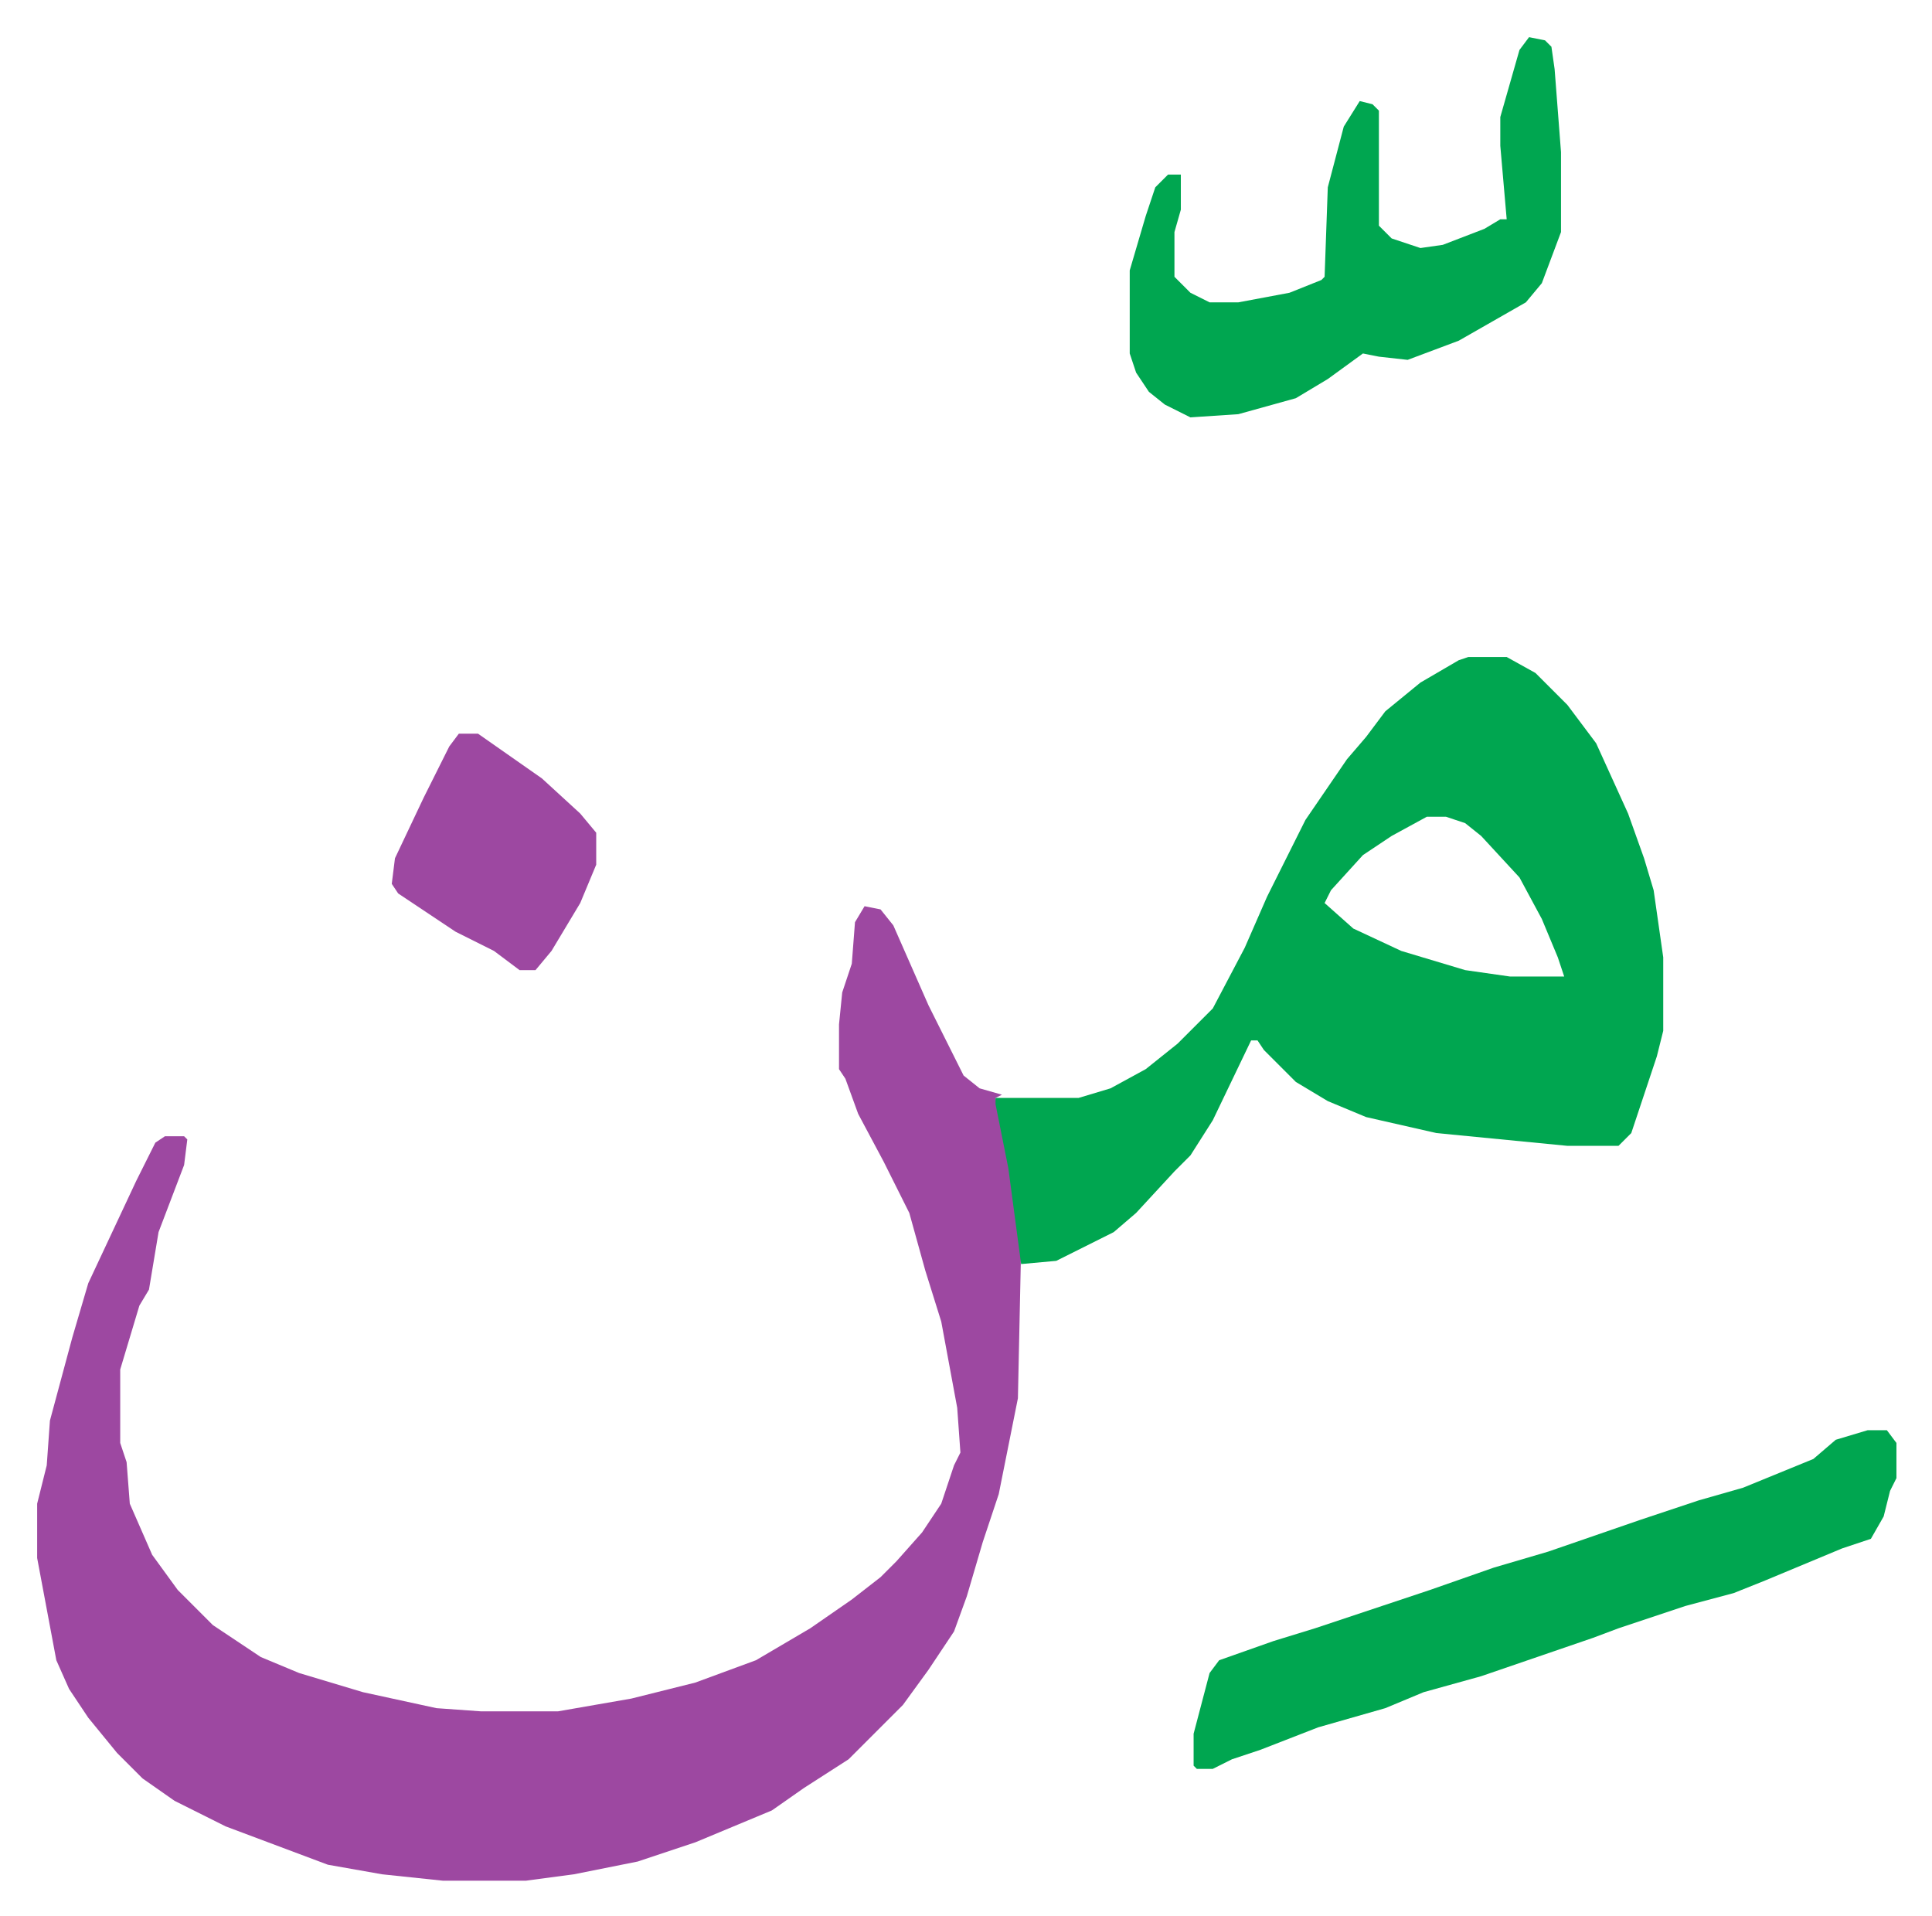
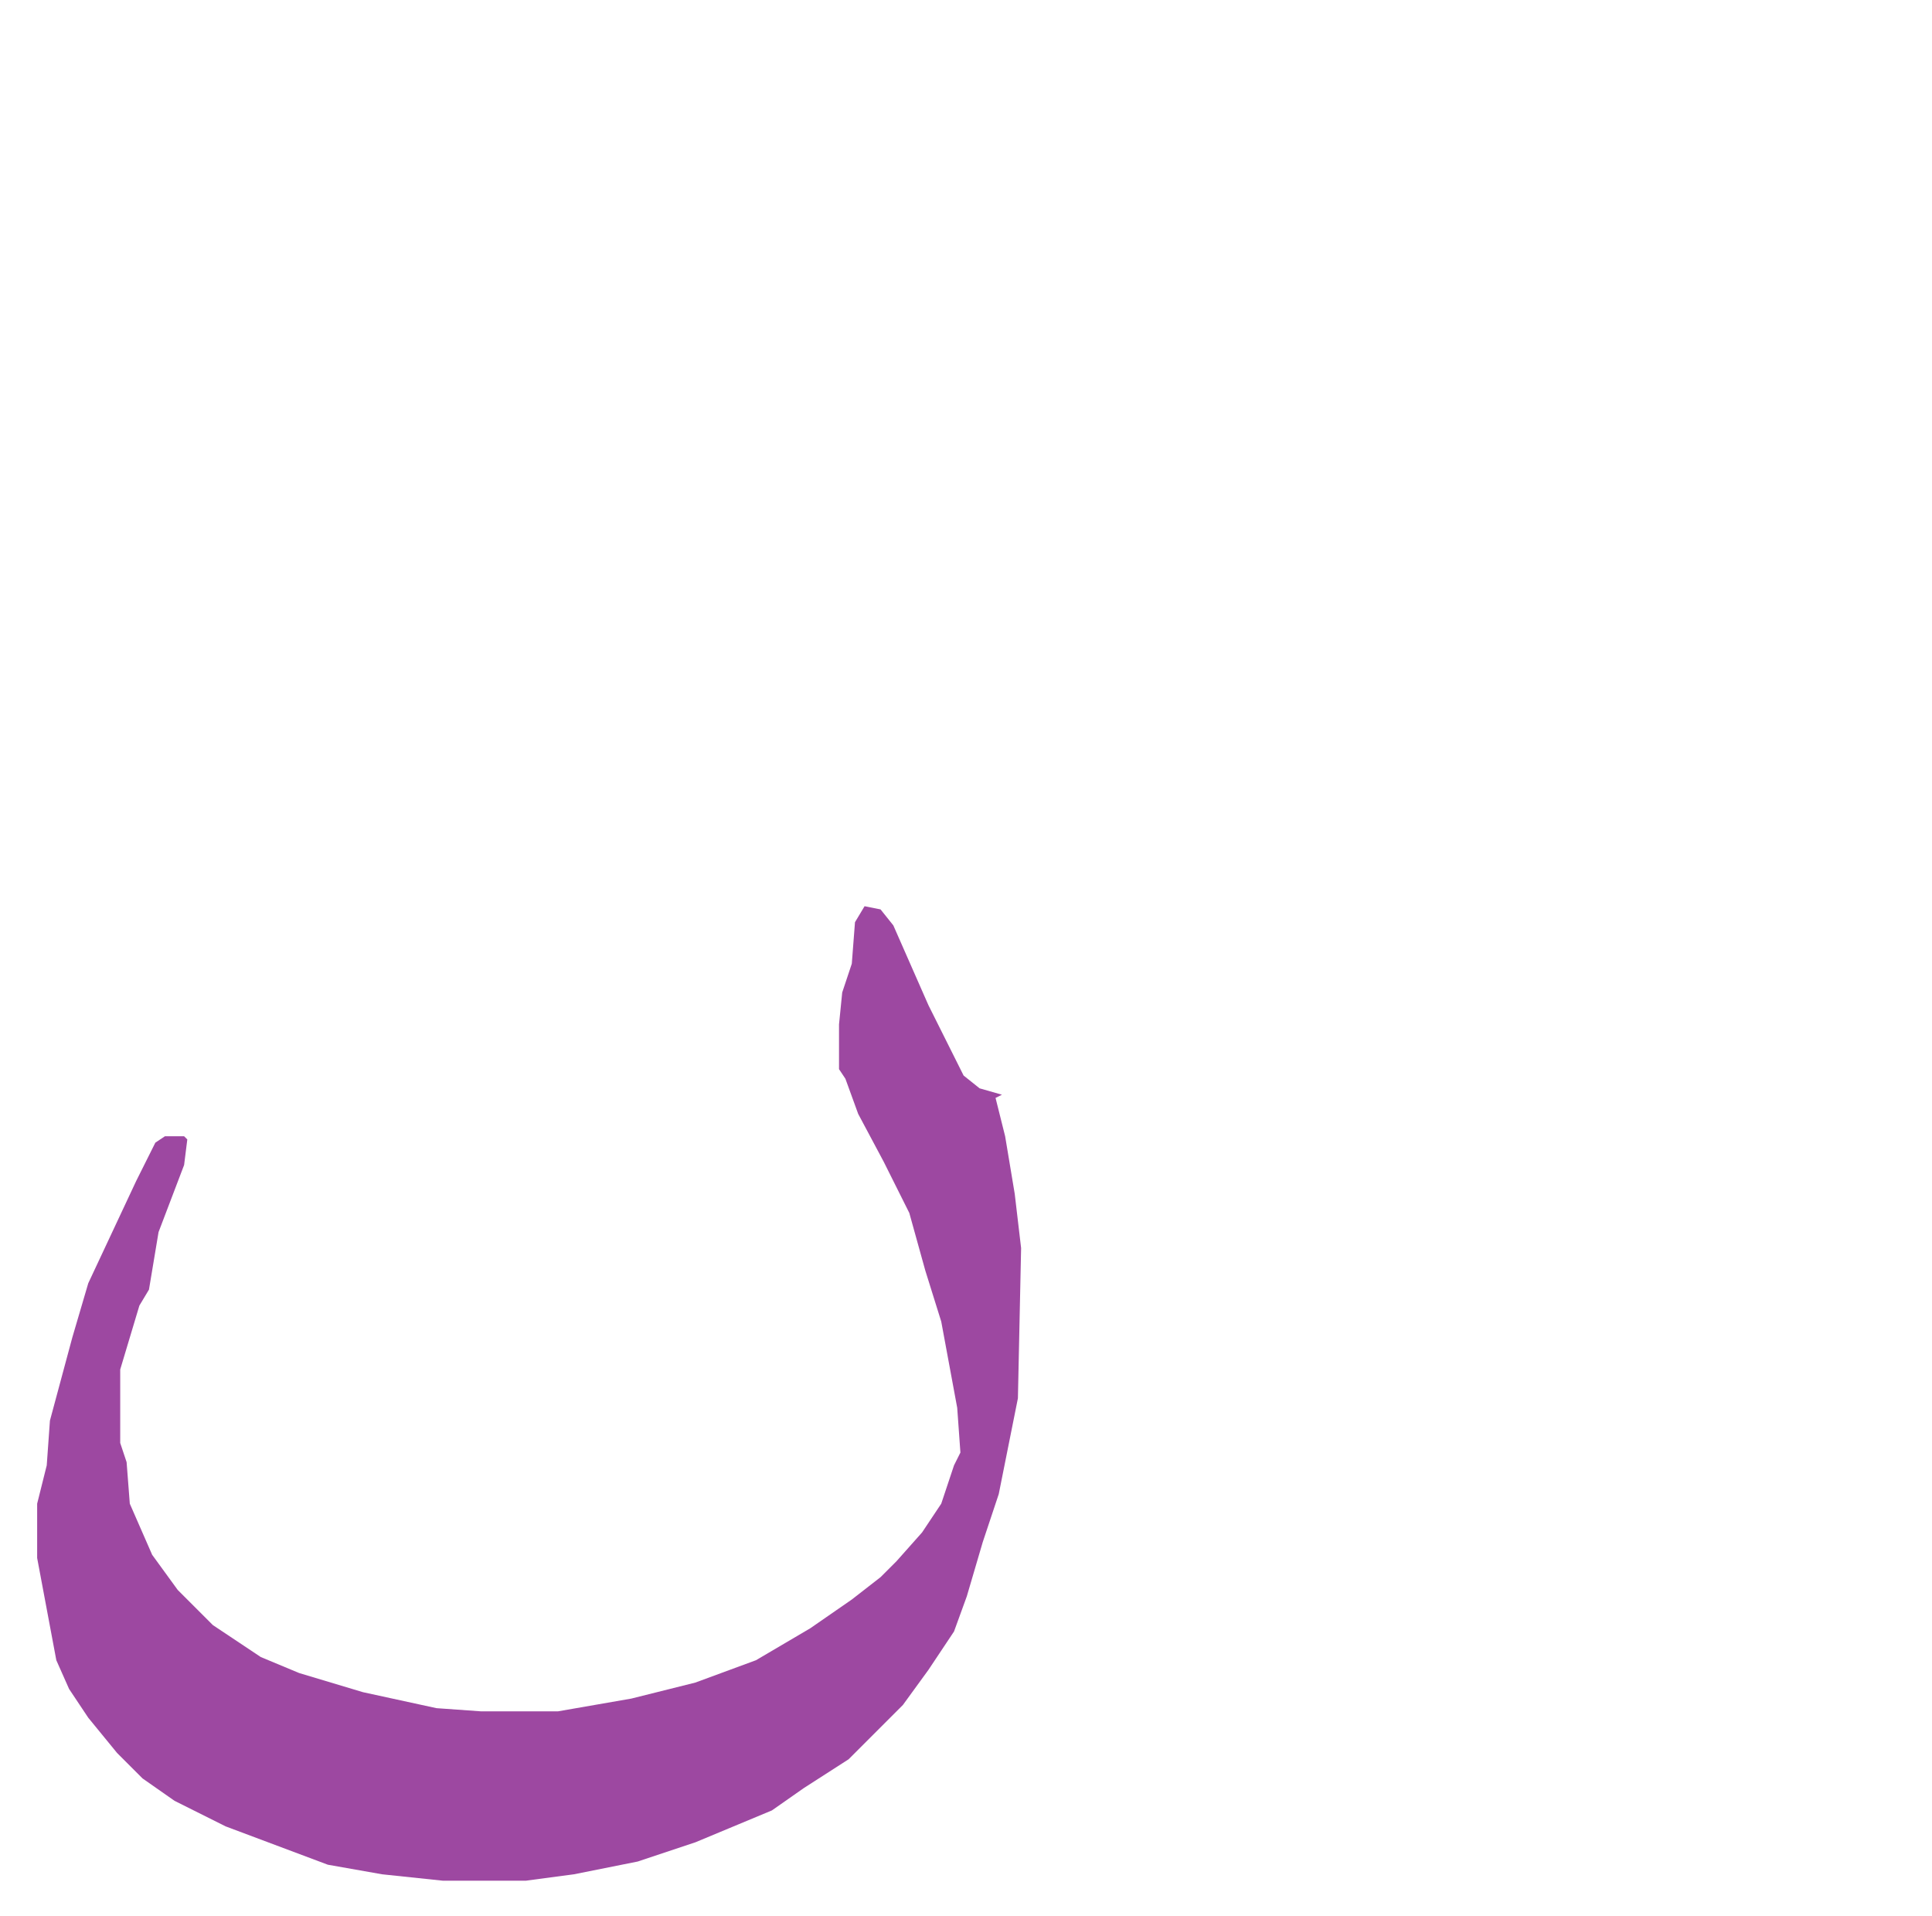
<svg xmlns="http://www.w3.org/2000/svg" role="img" viewBox="-11.63 505.37 604.76 599.76">
  <path fill="#9d48a1" id="rule_ikhfa" d="M259 789l5 1 4 5 11 25 11 22 5 4 7 2-2 1 3 12 3 18 2 17-1 47-6 30-5 15-5 17-4 11-8 12-8 11-17 17-14 9-10 7-24 10-18 6-20 4-15 2h-26l-19-2-17-3-16-6-16-6-16-8-10-7-8-8-9-11-6-9-4-9-3-16-3-16v-17l3-12 1-14 7-26 5-17 15-32 6-12 3-2h6l1 1-1 8-8 21-3 18-3 5-6 20v23l2 6 1 13 7 16 8 11 11 11 15 10 12 5 20 6 23 5 14 1h24l23-4 20-5 19-7 17-10 13-9 9-7 5-5 8-9 6-9 4-12 2-4-1-14-5-27-5-16-5-18-8-16-8-15-4-11-2-3v-14l1-10 3-9 1-13z" />
-   <path fill="#00a650" id="rule_idgham_with_ghunnah" d="M448 711h12l9 5 10 10 9 12 10 22 5 14 3 10 3 21v23l-2 8-8 24-4 4h-16l-41-4-22-5-12-5-10-6-10-10-2-3h-2l-12 25-7 11-5 5-12 13-7 6-18 9-11 1-4-30-4-20v-2h26l10-3 11-6 10-8 11-11 10-19 7-16 6-12 6-12 13-19 6-7 6-8 11-9 12-7zm-13 50l-11 6-9 6-10 11-2 4 9 8 15 7 20 6 14 2h17l-2-6-5-12-7-13-12-13-5-4-6-2zm138 192h6l3 4v11l-2 4-2 8-4 7-9 3-24 10-10 4-15 4-21 7-8 3-35 12-18 5-12 5-21 6-18 7-9 3-6 3h-5l-1-1v-10l5-19 3-4 17-6 13-4 36-12 20-7 17-5 29-10 18-6 14-4 22-9 7-6zM467 517l5 1 2 2 1 7 2 26v25l-6 16-5 6-21 12-16 6-9-1-5-1-11 8-10 6-18 5-15 1-8-4-5-4-4-6-2-6v-26l5-17 3-9 4-4h4v11l-2 7v14l5 5 6 3h9l16-3 10-4 1-1 1-28 5-19 5-8 4 1 2 2v36l4 4 9 3 7-1 13-5 5-3h2l-2-23v-9l6-21z" />
-   <path fill="#9d48a1" id="rule_ikhfa" d="M132 735h6l10 7 10 7 12 11 5 6v10l-5 12-9 15-5 6h-5l-8-6-12-6-18-12-2-3 1-8 9-19 8-16z" />
</svg>